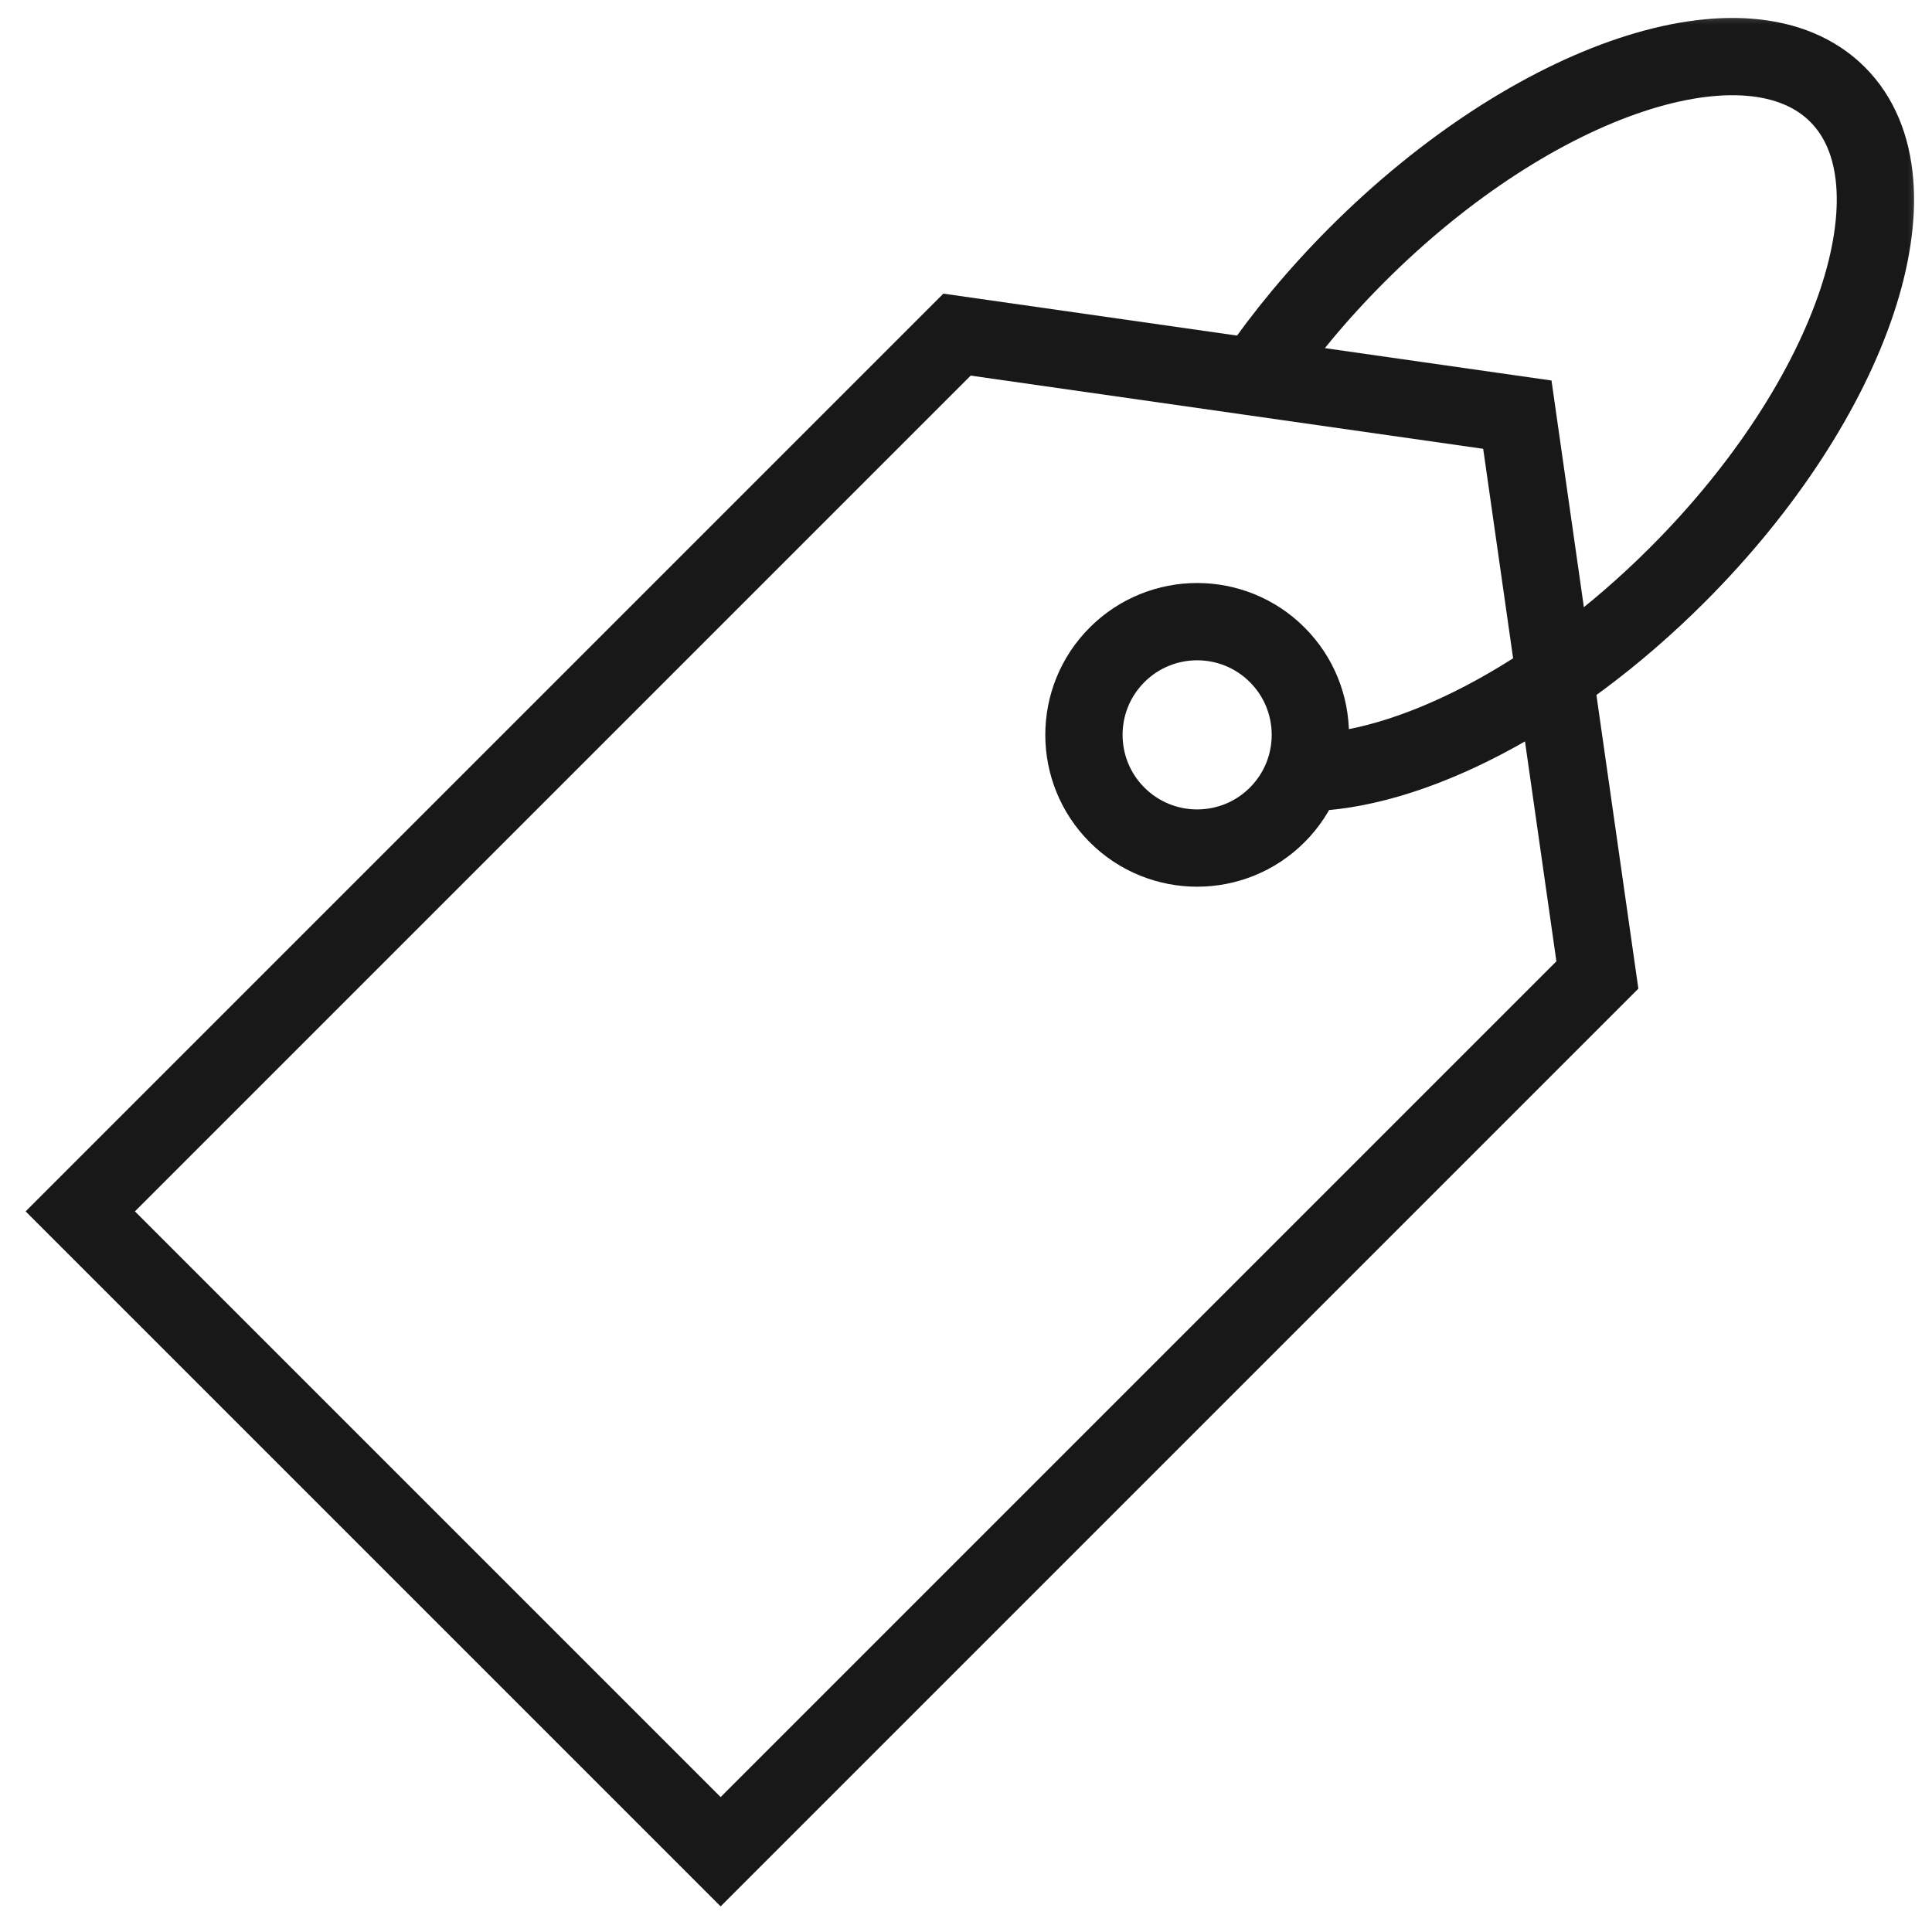
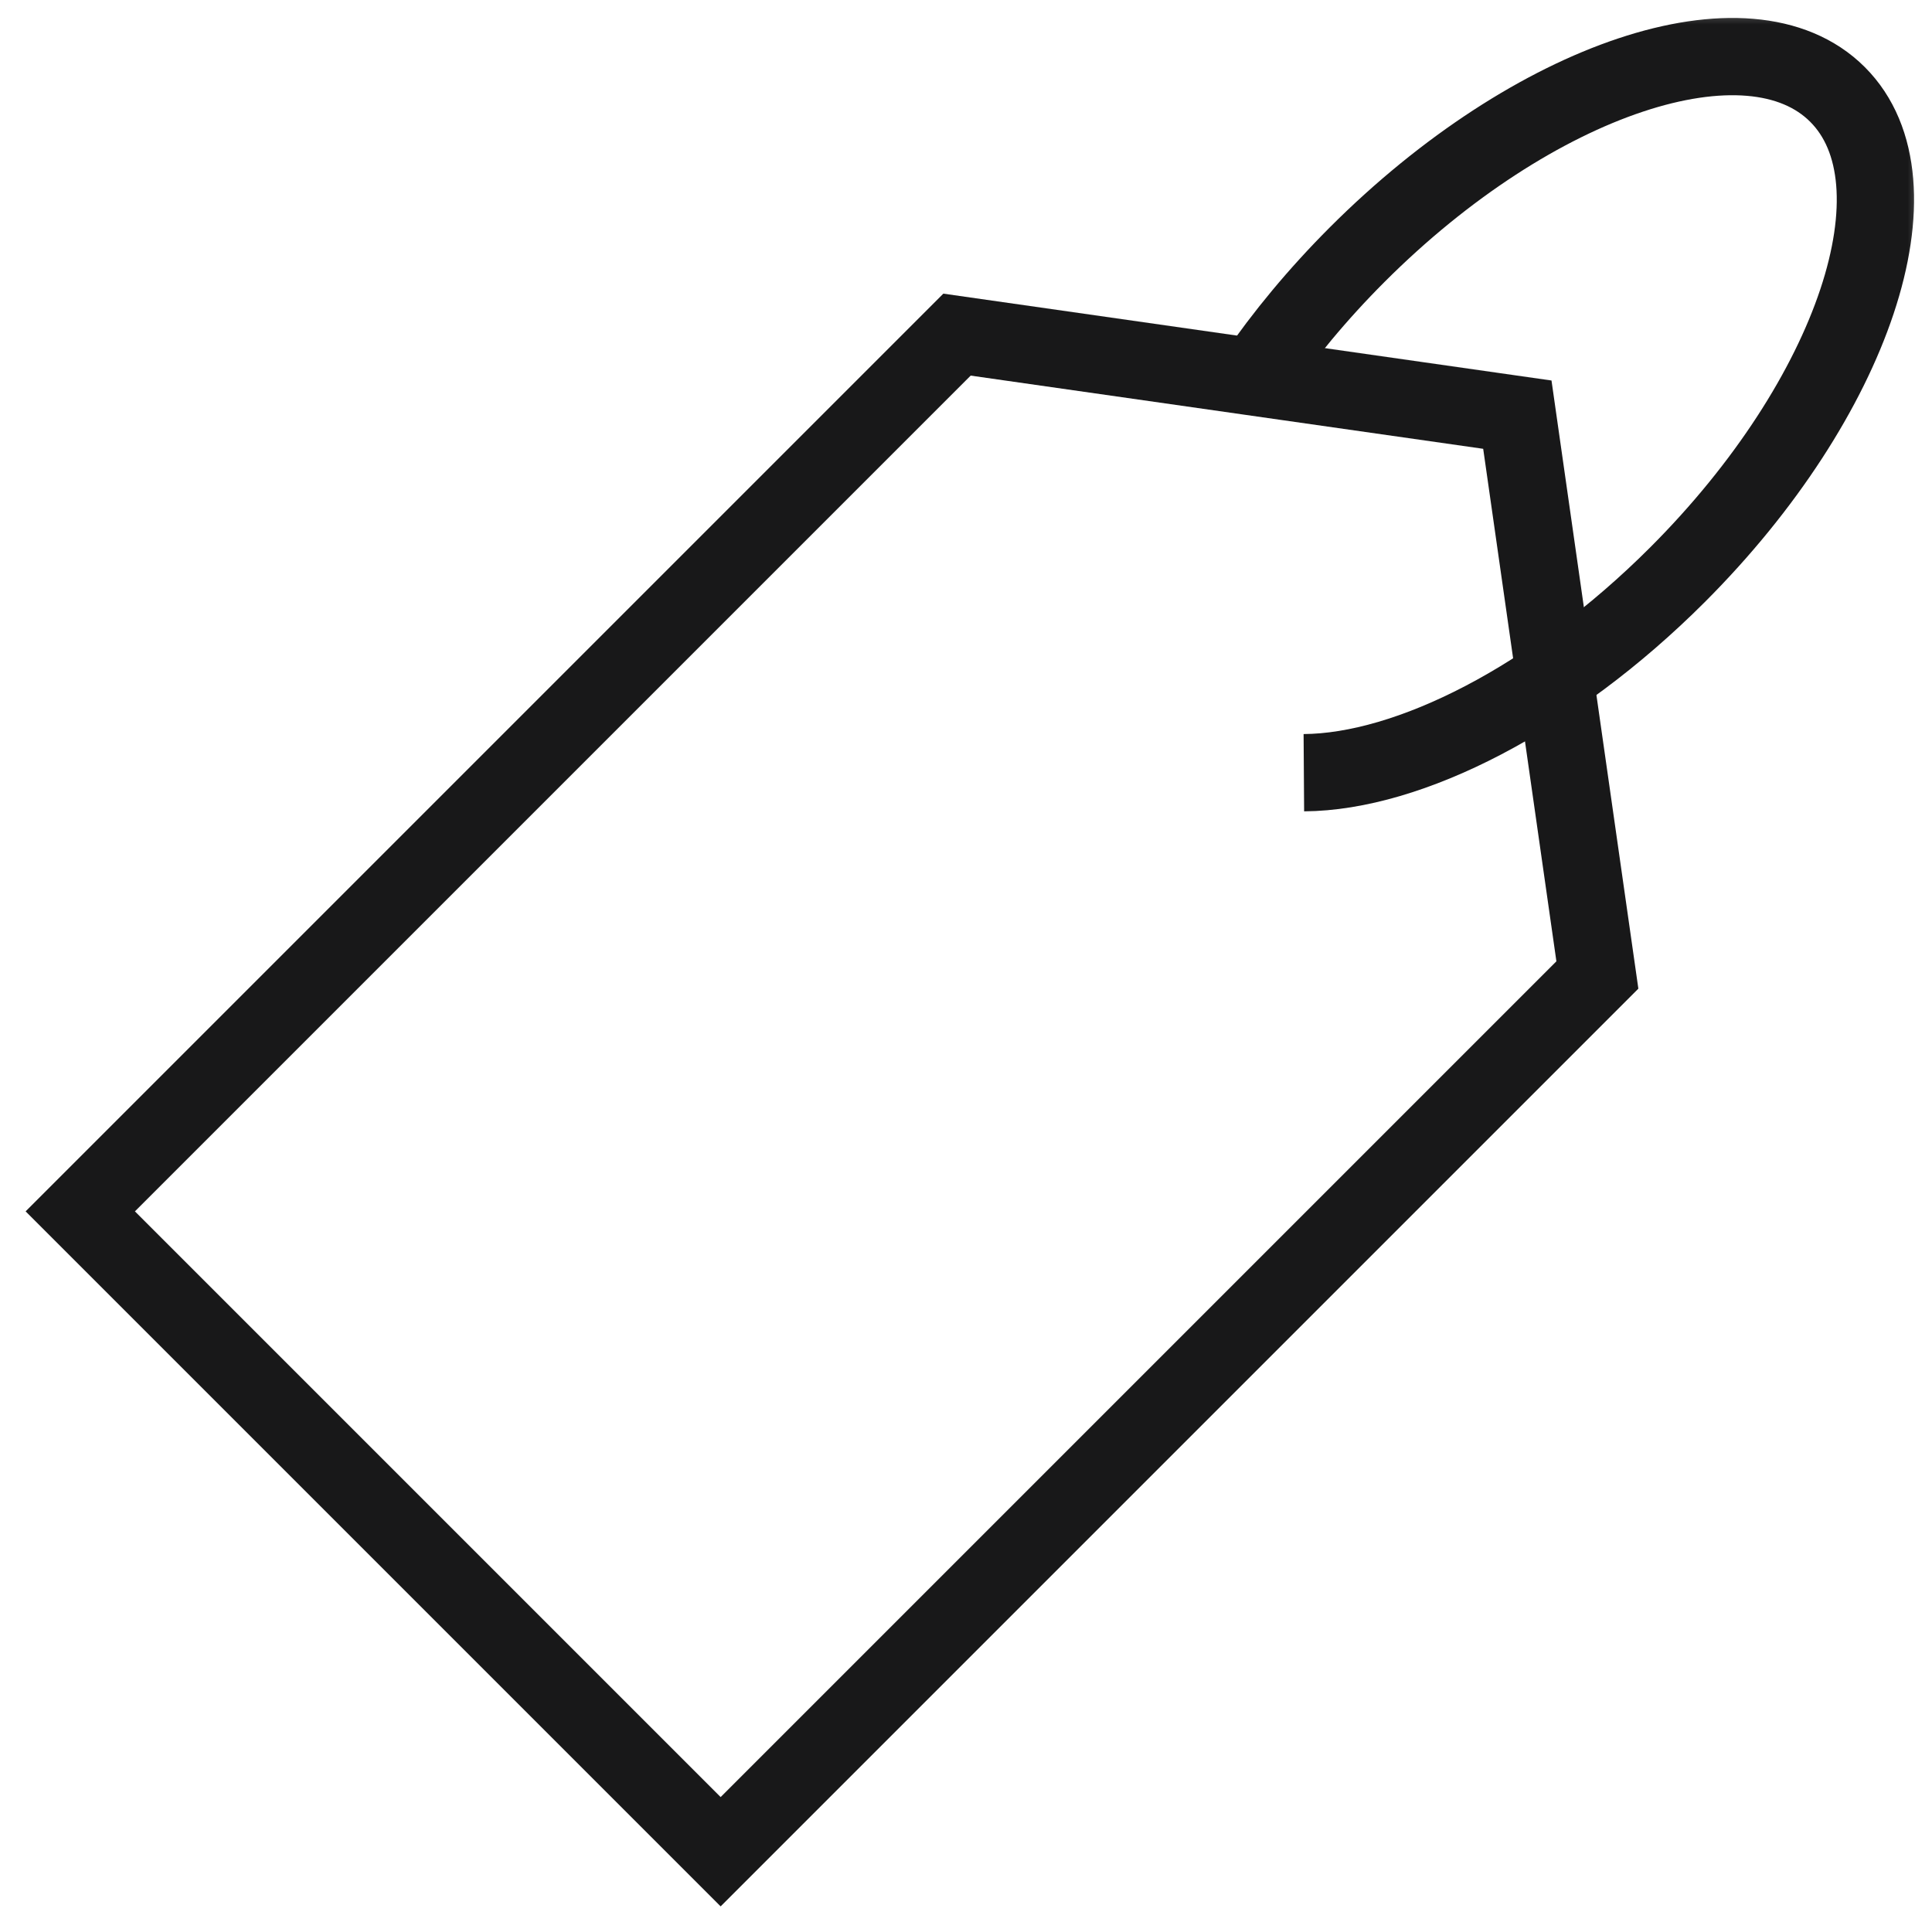
<svg xmlns="http://www.w3.org/2000/svg" width="40" height="40" viewBox="0 0 40 40" fill="none">
  <g clip-path="url(#clip0_96_210)">
    <mask id="mask0_96_210" style="mask-type:luminance" maskUnits="userSpaceOnUse" x="0" y="0" width="40" height="40">
      <path d="M0 3.8147e-06H40V40H0V3.8147e-06Z" fill="white" />
    </mask>
    <g mask="url(#mask0_96_210)">
      <path d="M14.92 38.338L1.662 25.08L19.814 6.928L31.415 8.585L33.072 20.186L14.92 38.338Z" stroke="#181819" stroke-width="1.6" stroke-miterlimit="10" />
-       <path d="M26.443 16.872C25.528 17.787 24.044 17.787 23.128 16.872C22.213 15.956 22.213 14.472 23.128 13.557C24.044 12.642 25.528 12.642 26.443 13.557C27.358 14.472 27.358 15.956 26.443 16.872Z" stroke="#181819" stroke-width="1.6" stroke-miterlimit="10" />
      <path d="M25.982 7.809C26.571 6.949 27.281 6.09 28.1 5.271C31.762 1.609 36.214 0.125 38.044 1.956C39.875 3.787 38.391 8.239 34.73 11.9C32.145 14.484 29.167 15.983 26.995 15.998" stroke="#181819" stroke-width="1.6" stroke-miterlimit="10" />
    </g>
  </g>
  <defs>
    <clipPath id="clip0_96_210">
      <rect width="40" height="40" fill="white" />
    </clipPath>
  </defs>
</svg>